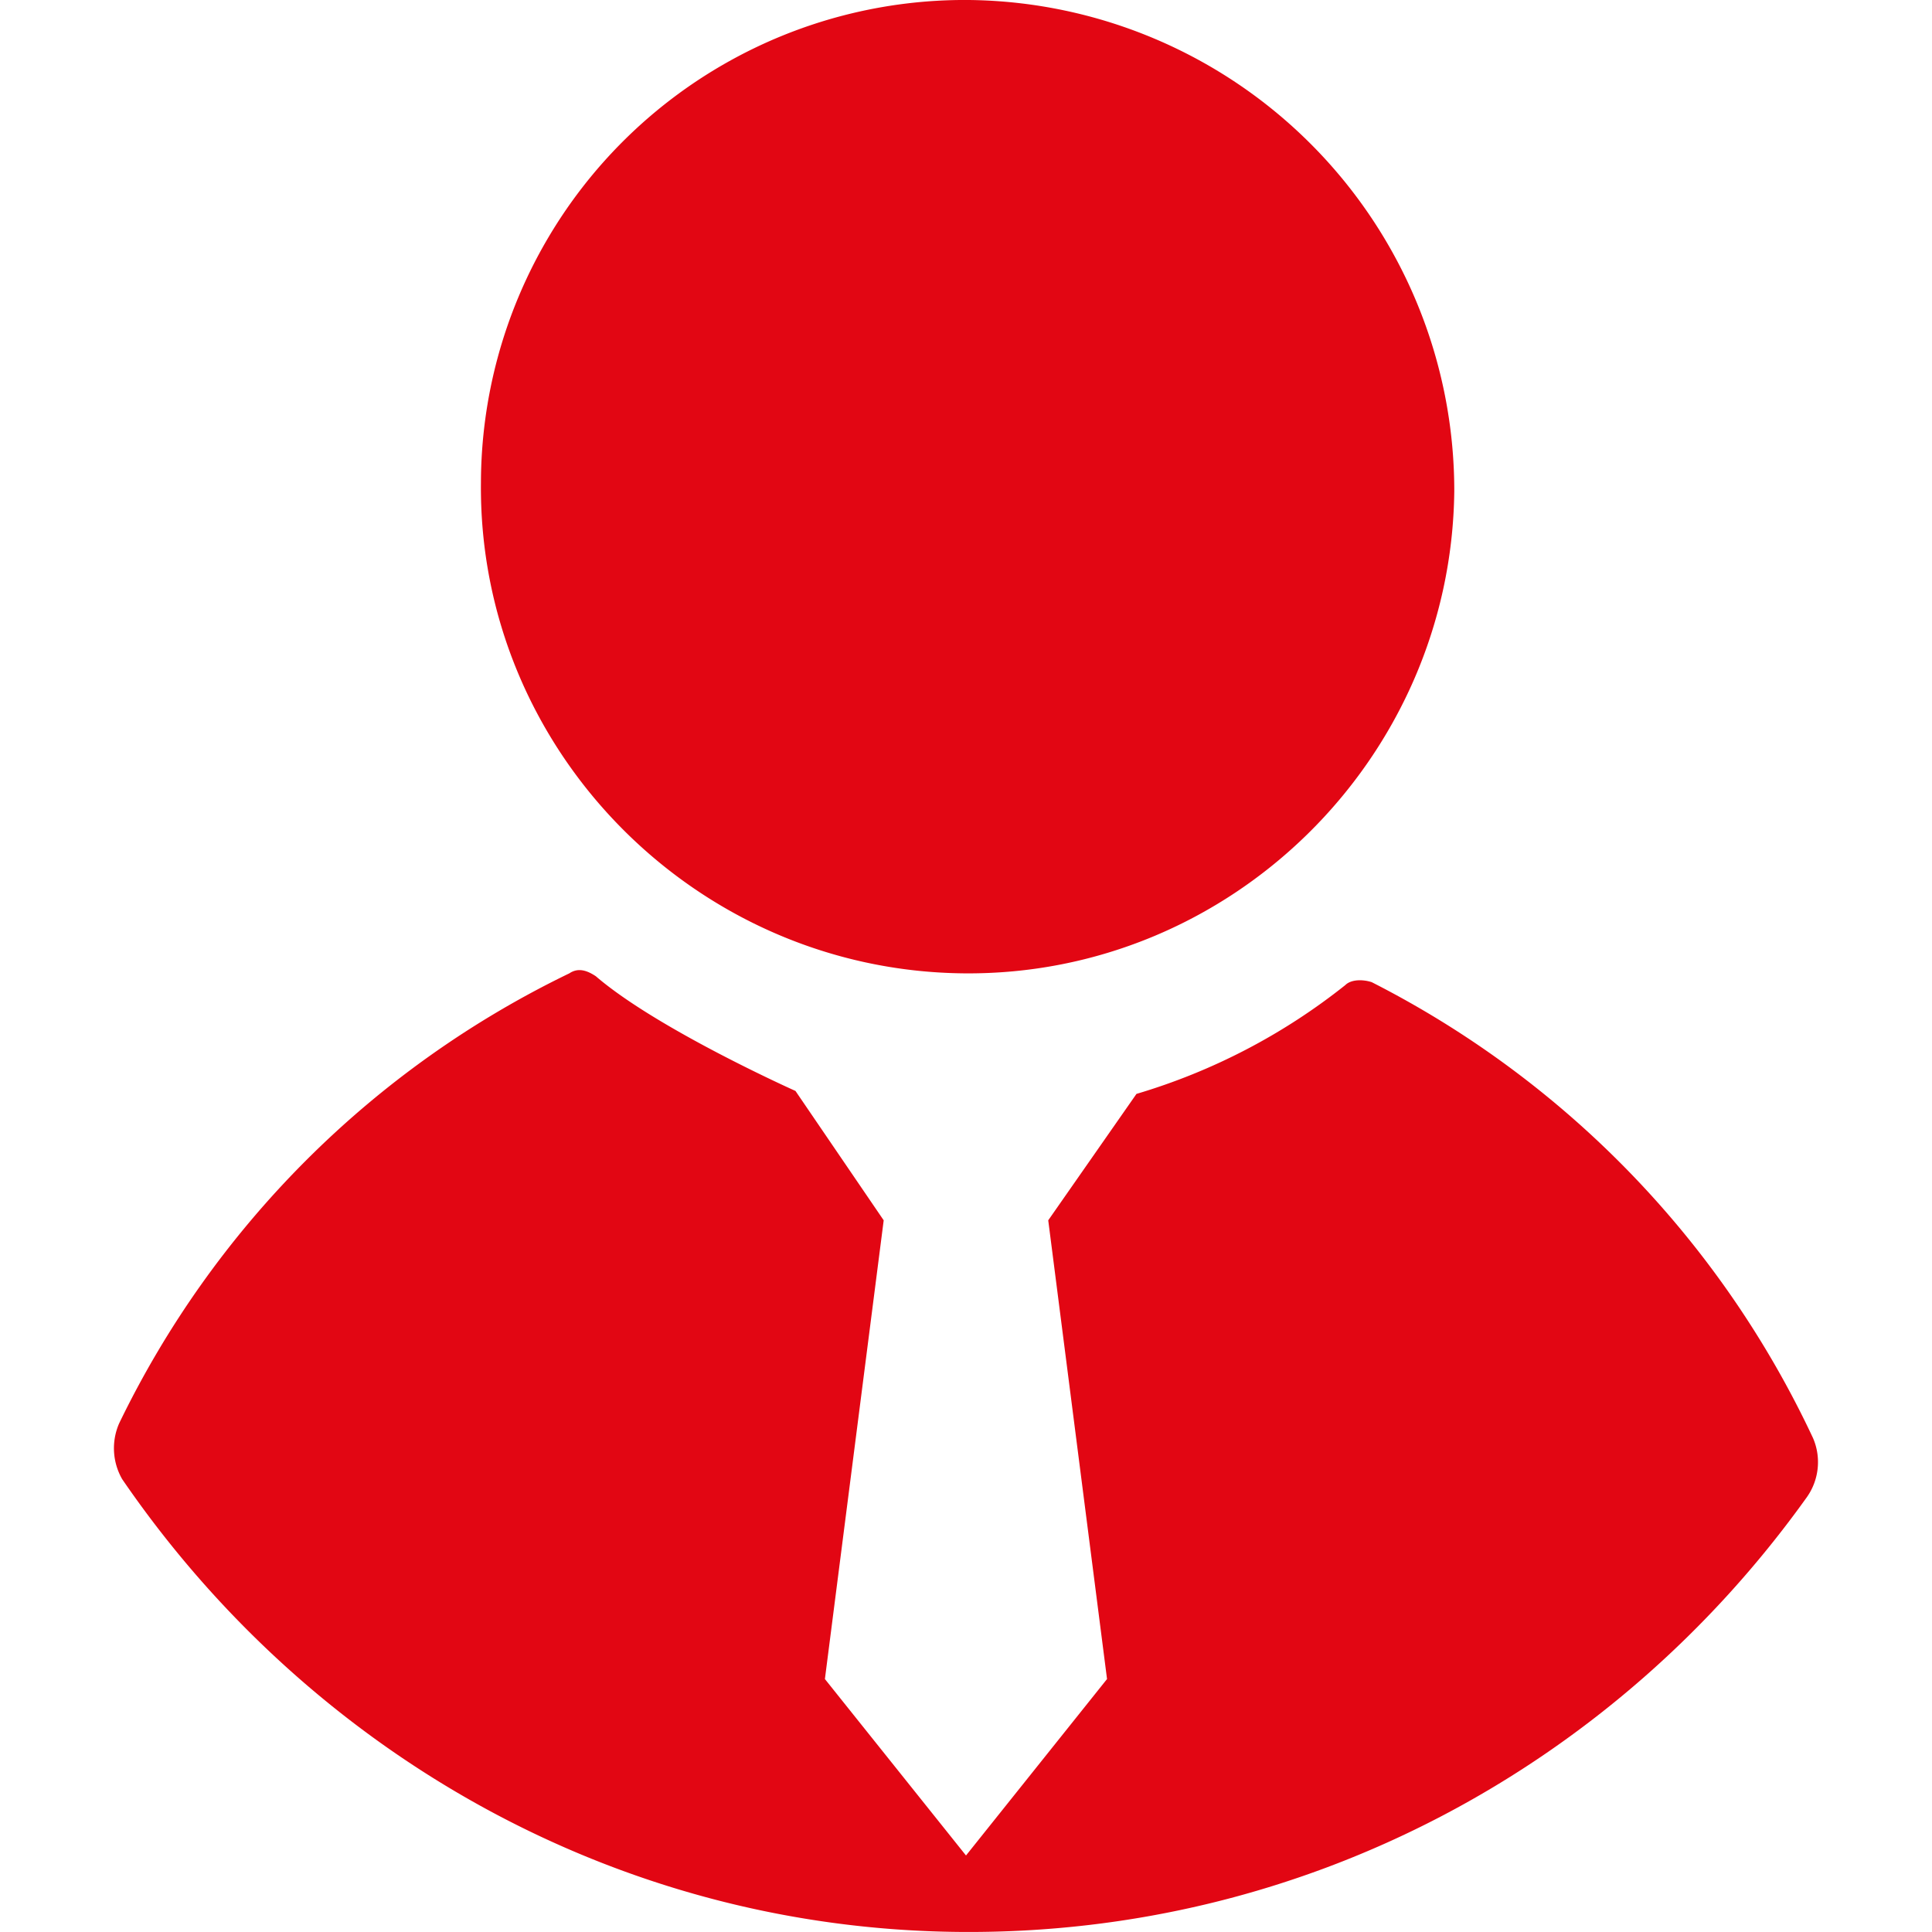
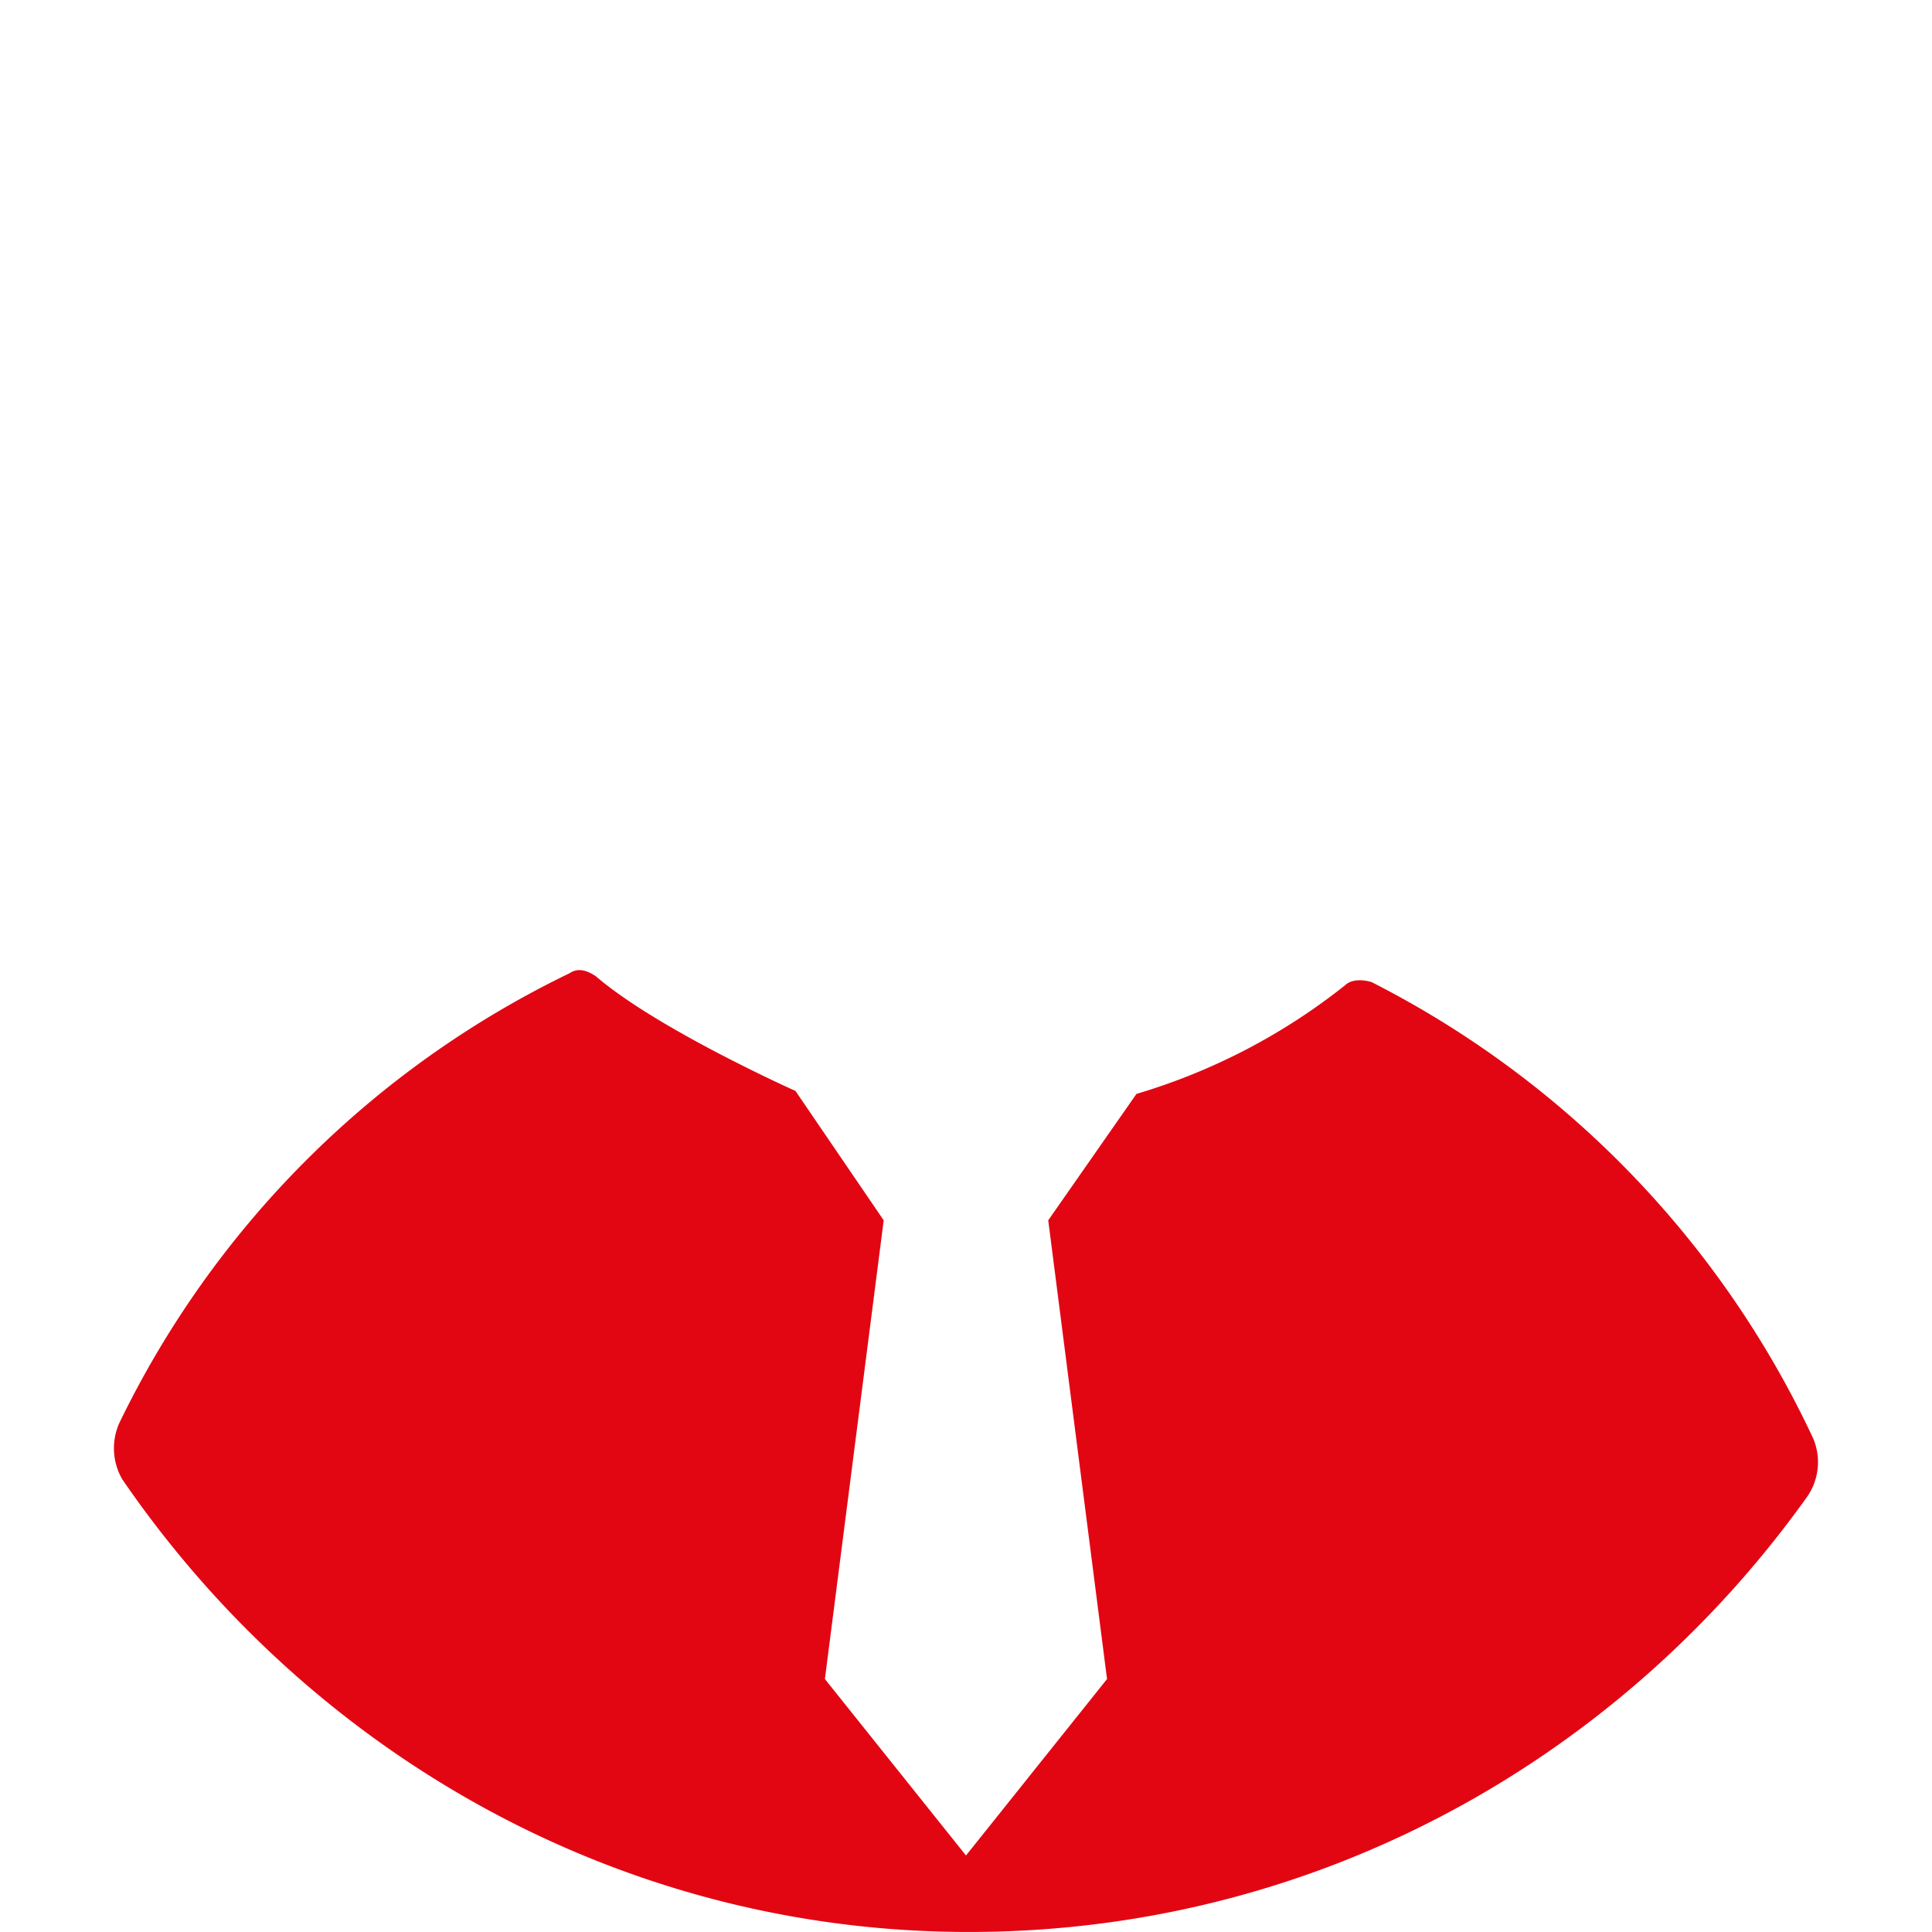
<svg xmlns="http://www.w3.org/2000/svg" id="Layer_1" data-name="Layer 1" viewBox="0 0 300 300">
  <defs>
    <style>.cls-1{fill:#e20613;fill-rule:evenodd;}</style>
  </defs>
  <path class="cls-1" d="M281.52,223.29A151.47,151.47,0,0,0,213,152.51c-1.37-.45-3.2-.45-4.11.46a95.69,95.69,0,0,1-32.42,16.89l-13.7,19.63,9.13,71.23L150,288.12l-21.91-27.4,9.13-71.23-13.7-20.09s-21.46-9.59-31-17.81c-1.37-.91-2.74-1.37-4.11-.45A150.24,150.24,0,0,0,18.51,221a9.64,9.64,0,0,0,.46,8.68c28.76,42,76.25,69.86,130.13,70.31s101.83-26,131.51-67.57a9.43,9.43,0,0,0,.91-9.13Z" />
-   <path class="cls-1" d="M150.47,0A75.13,75.13,0,0,0,74.68,74.89c-.46,41.55,33.33,75.8,74.88,76.25s75.8-33.33,76.26-74.88A76.21,76.21,0,0,0,150.47,0Z" />
</svg>